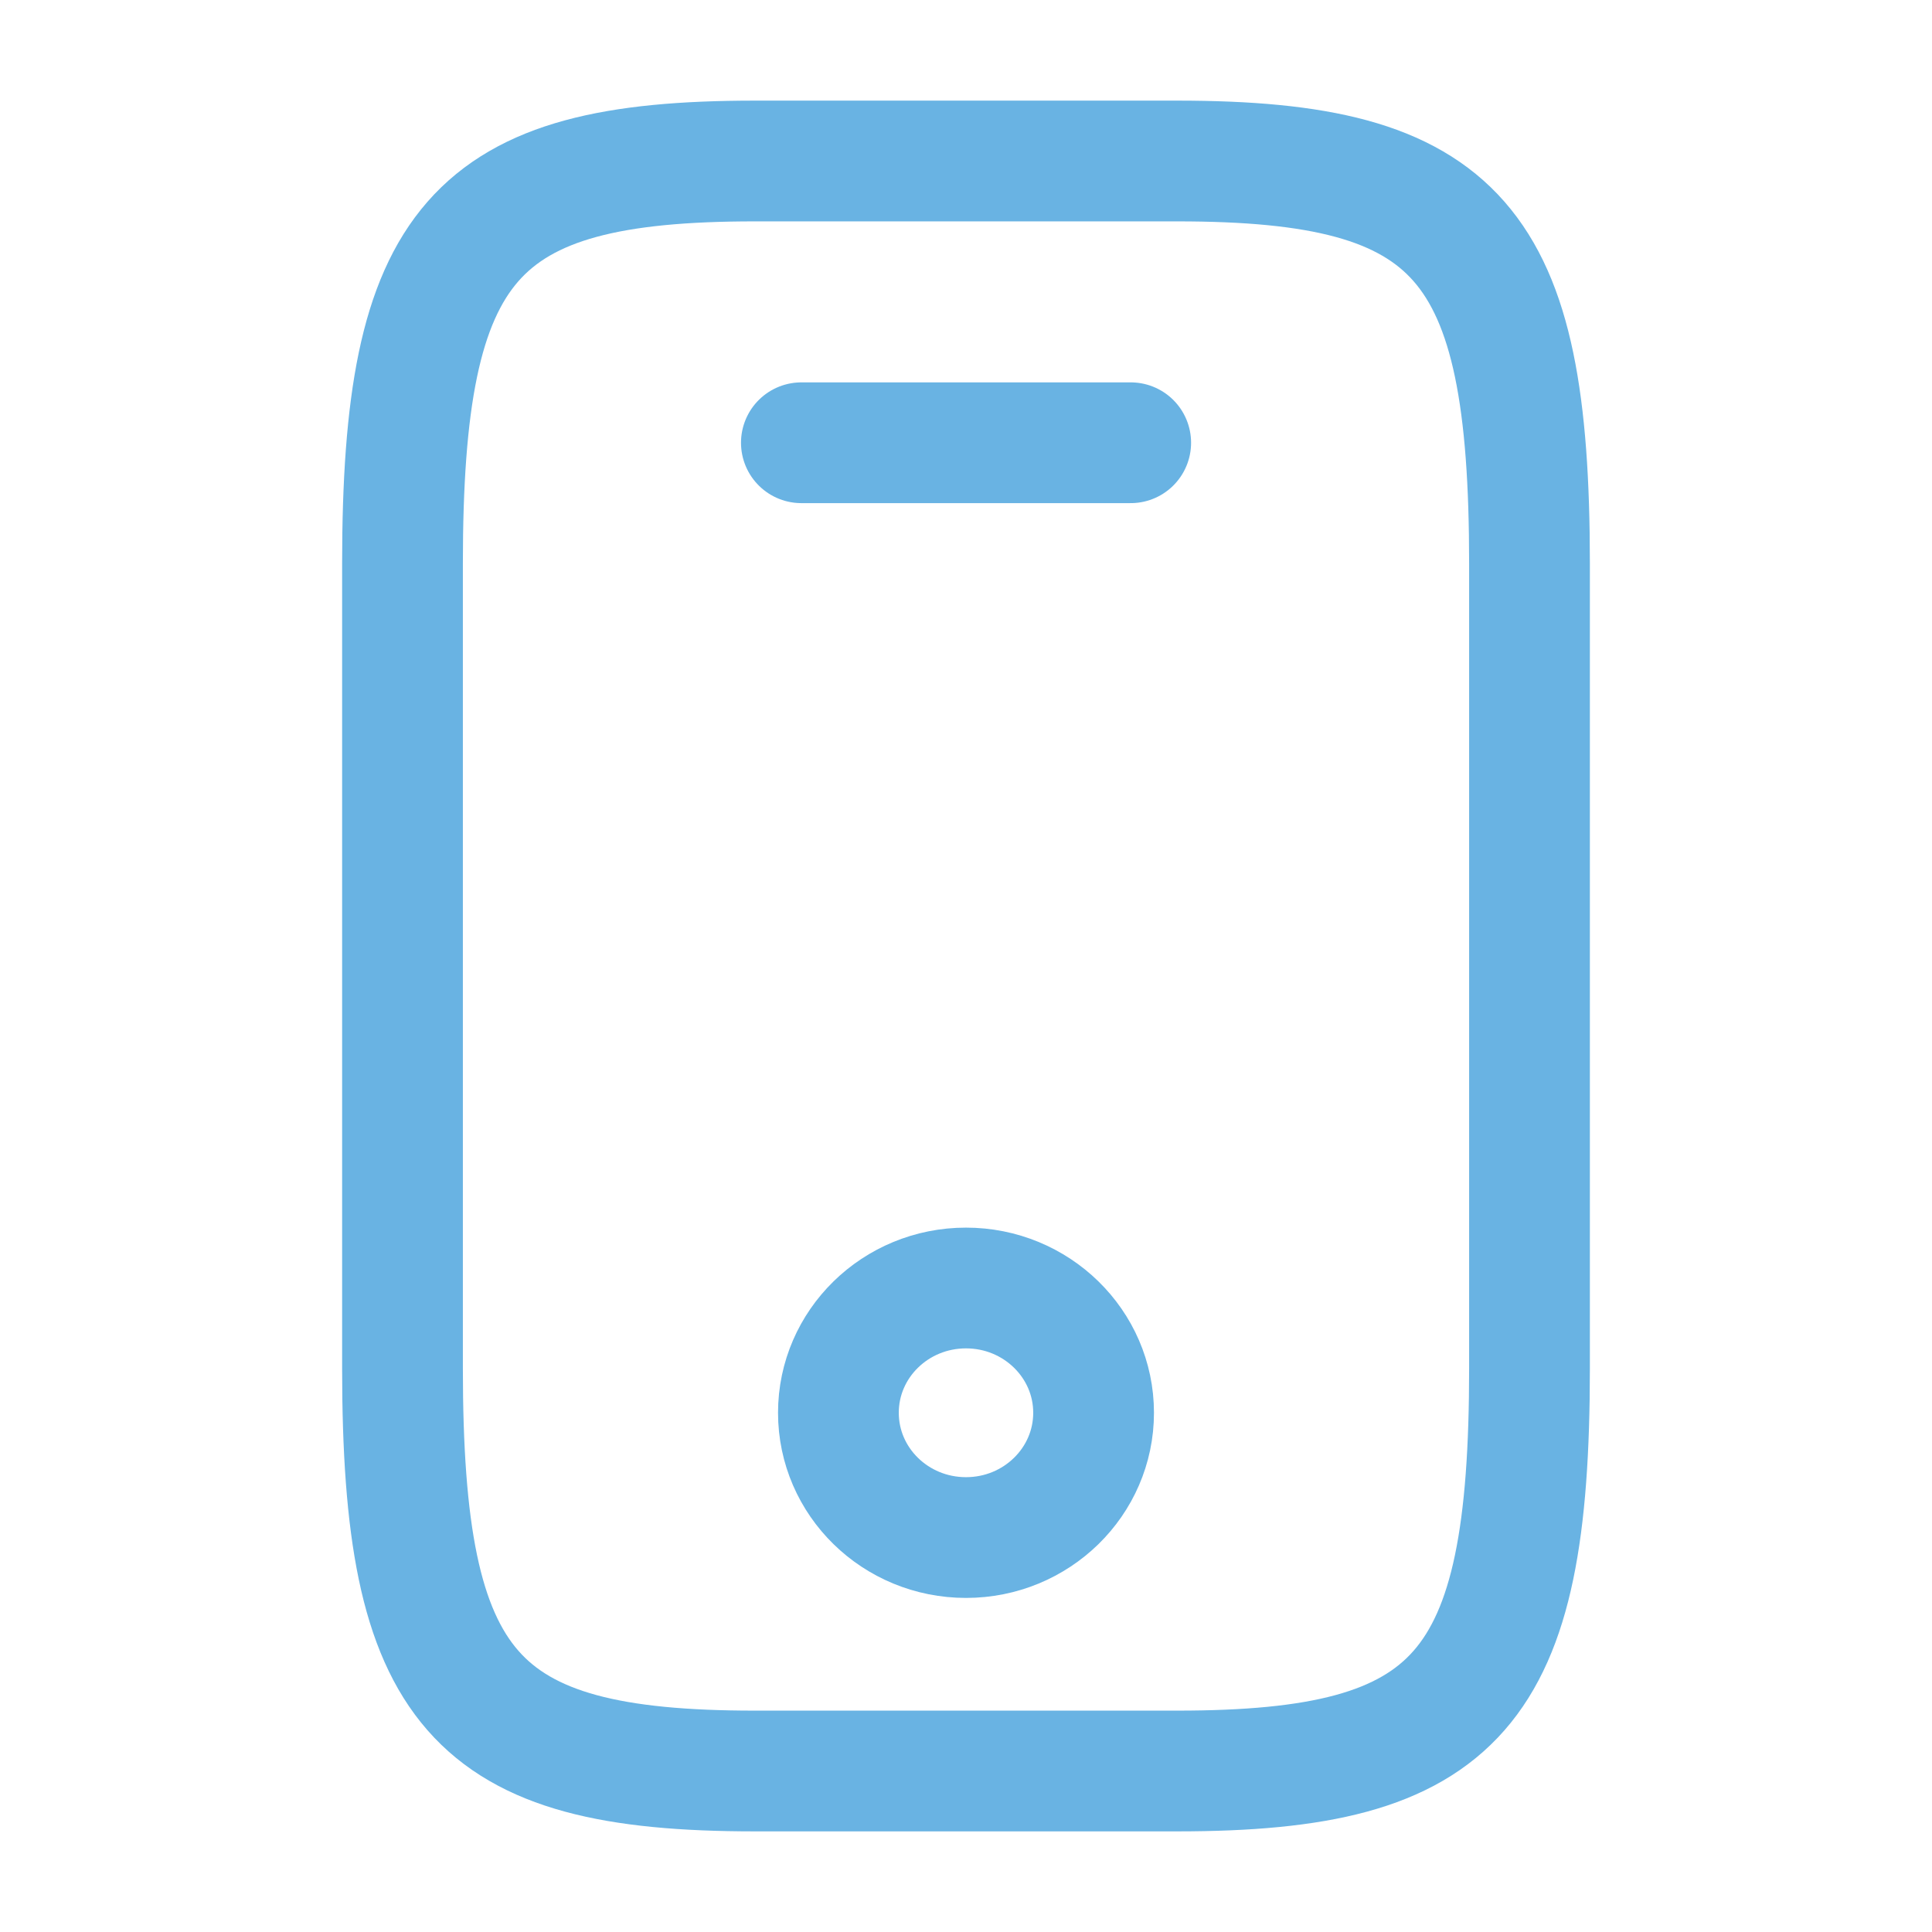
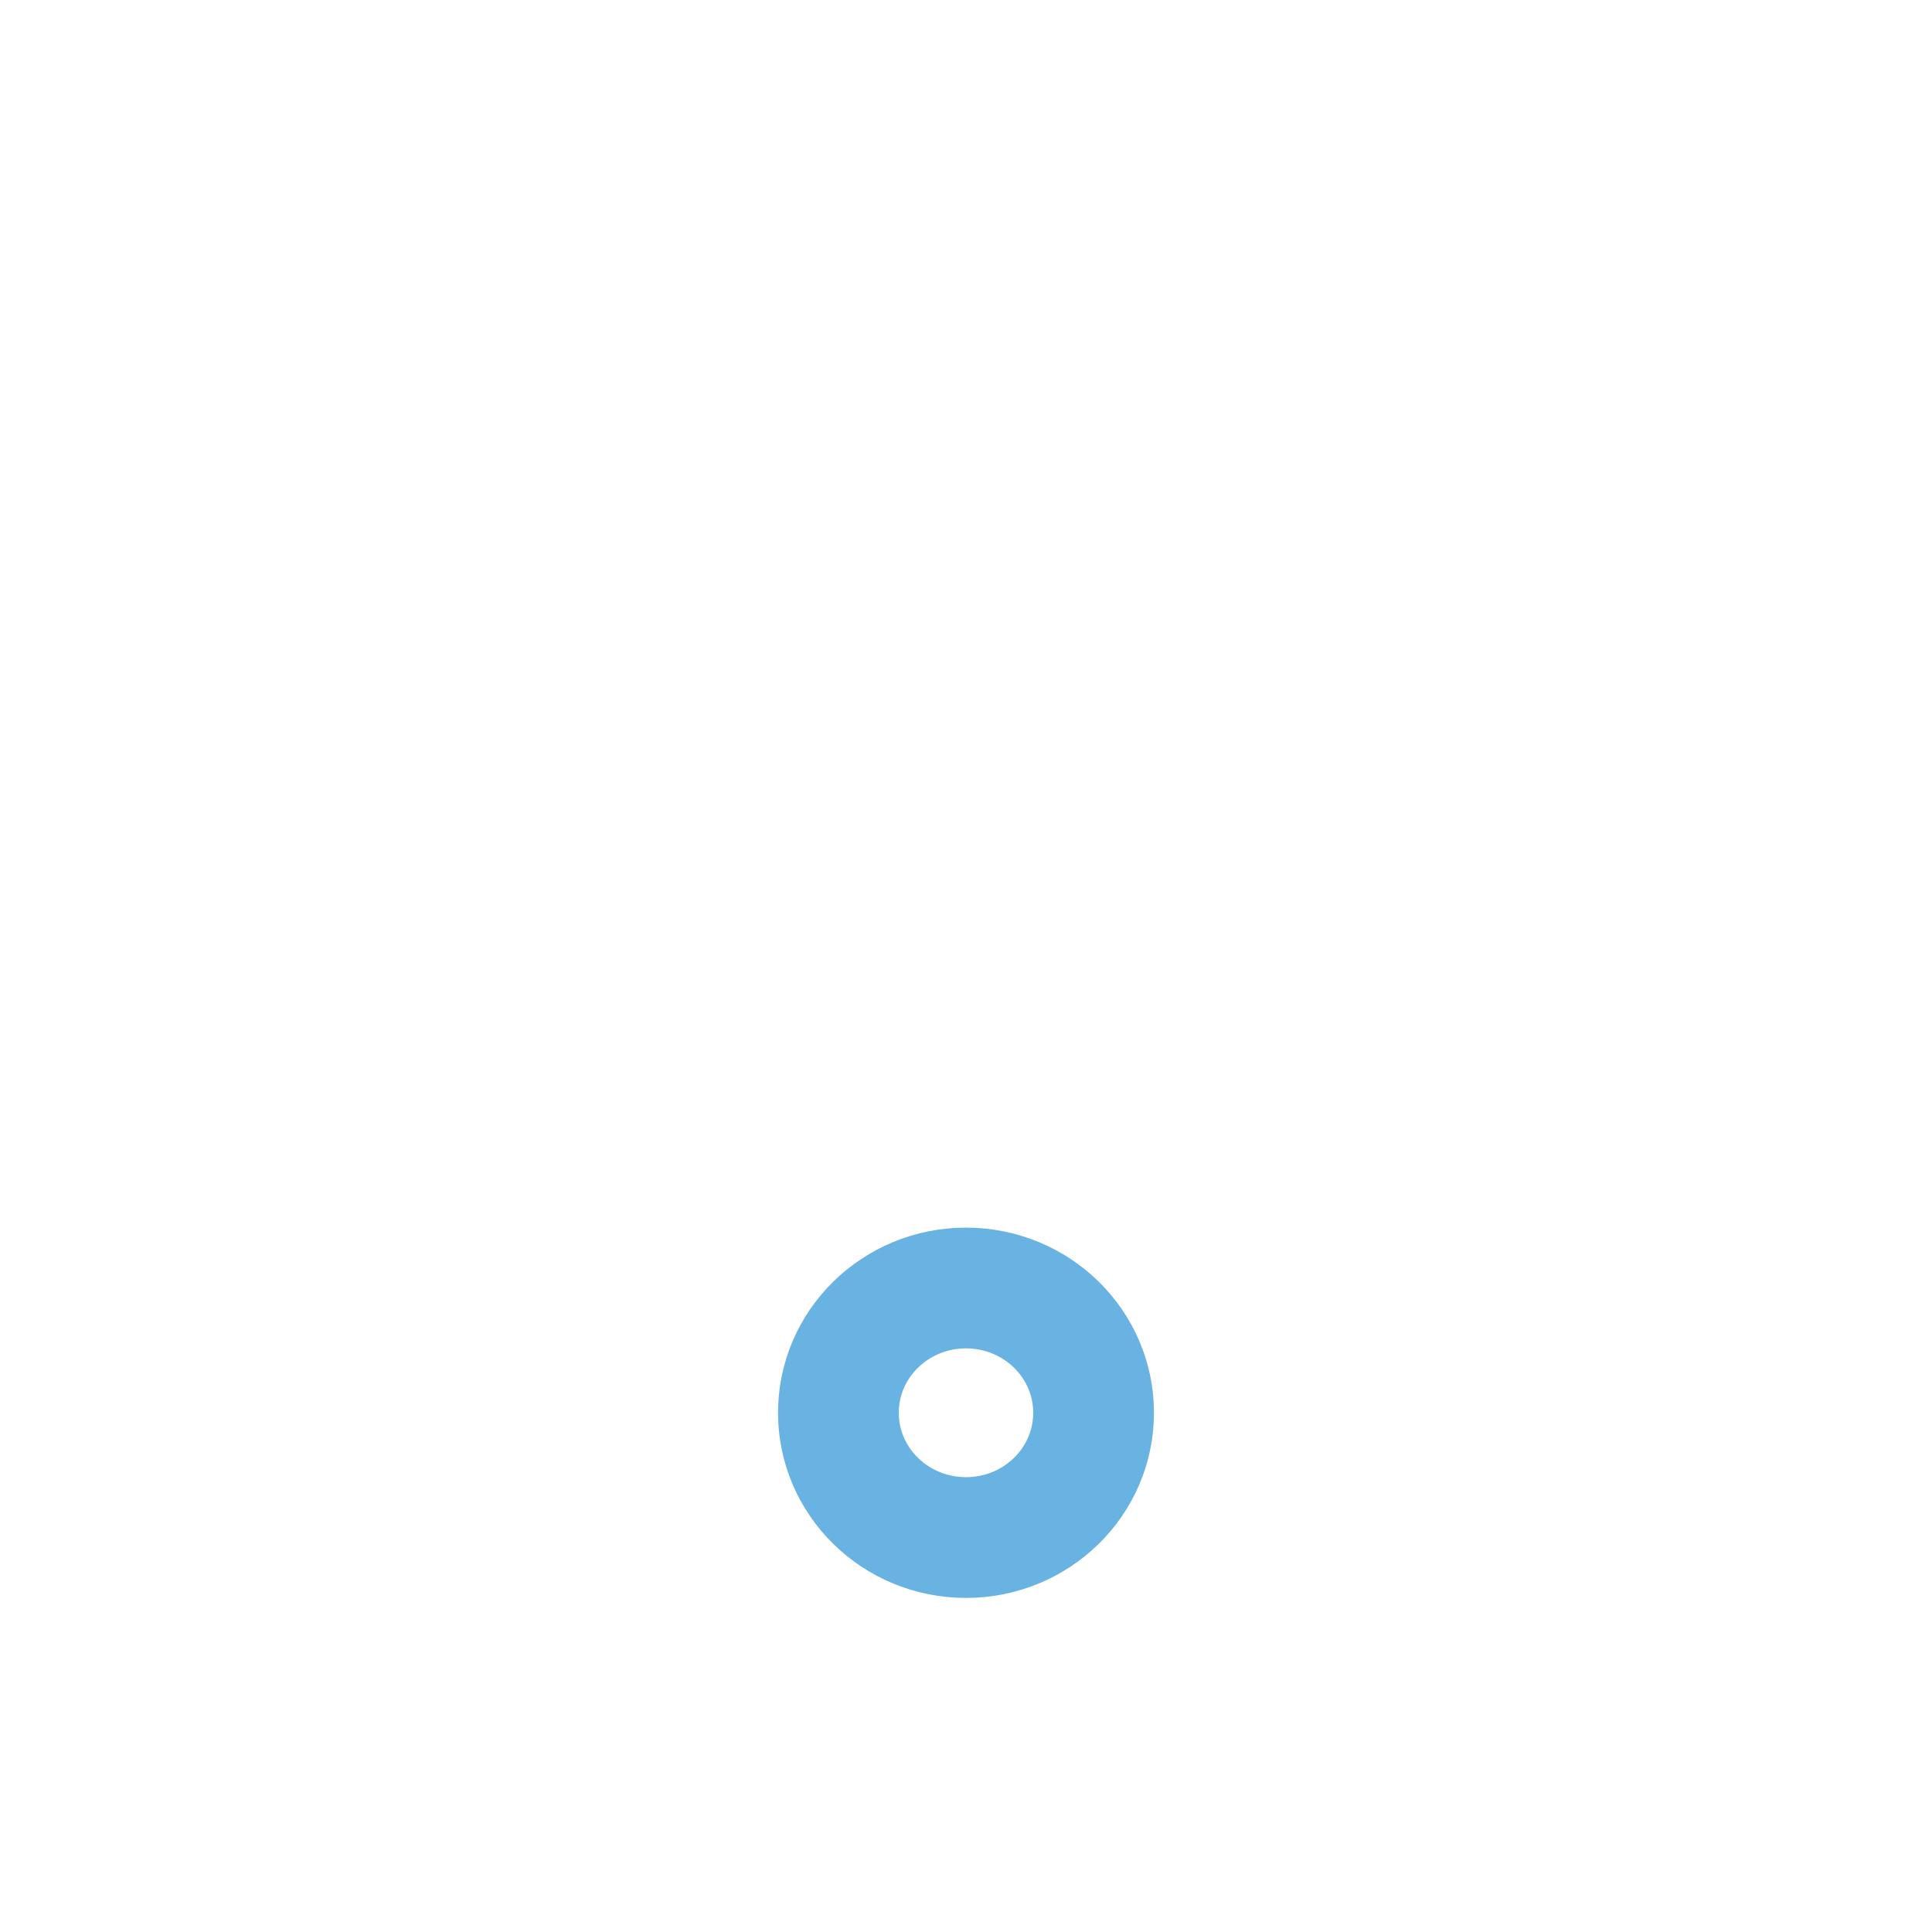
<svg xmlns="http://www.w3.org/2000/svg" width="24" height="24" viewBox="0 0 24 24" fill="none">
-   <path d="M19 7V17C19 21 18.125 22 14.625 22H9.375C5.875 22 5 21 5 17V7C5 3 5.875 2 9.375 2H14.625C18.125 2 19 3 19 7Z" stroke="#69B3E3" stroke-width="1.5" stroke-linecap="round" stroke-linejoin="round" />
-   <path d="M14.046 5.5H9.955" stroke="#69B3E3" stroke-width="1.5" stroke-linecap="round" stroke-linejoin="round" />
  <path d="M12 19.1C12.875 19.1 13.585 18.406 13.585 17.55C13.585 16.694 12.875 16 12 16C11.124 16 10.415 16.694 10.415 17.55C10.415 18.406 11.124 19.1 12 19.1Z" stroke="#69B3E3" stroke-width="1.5" stroke-linecap="round" stroke-linejoin="round" />
</svg>